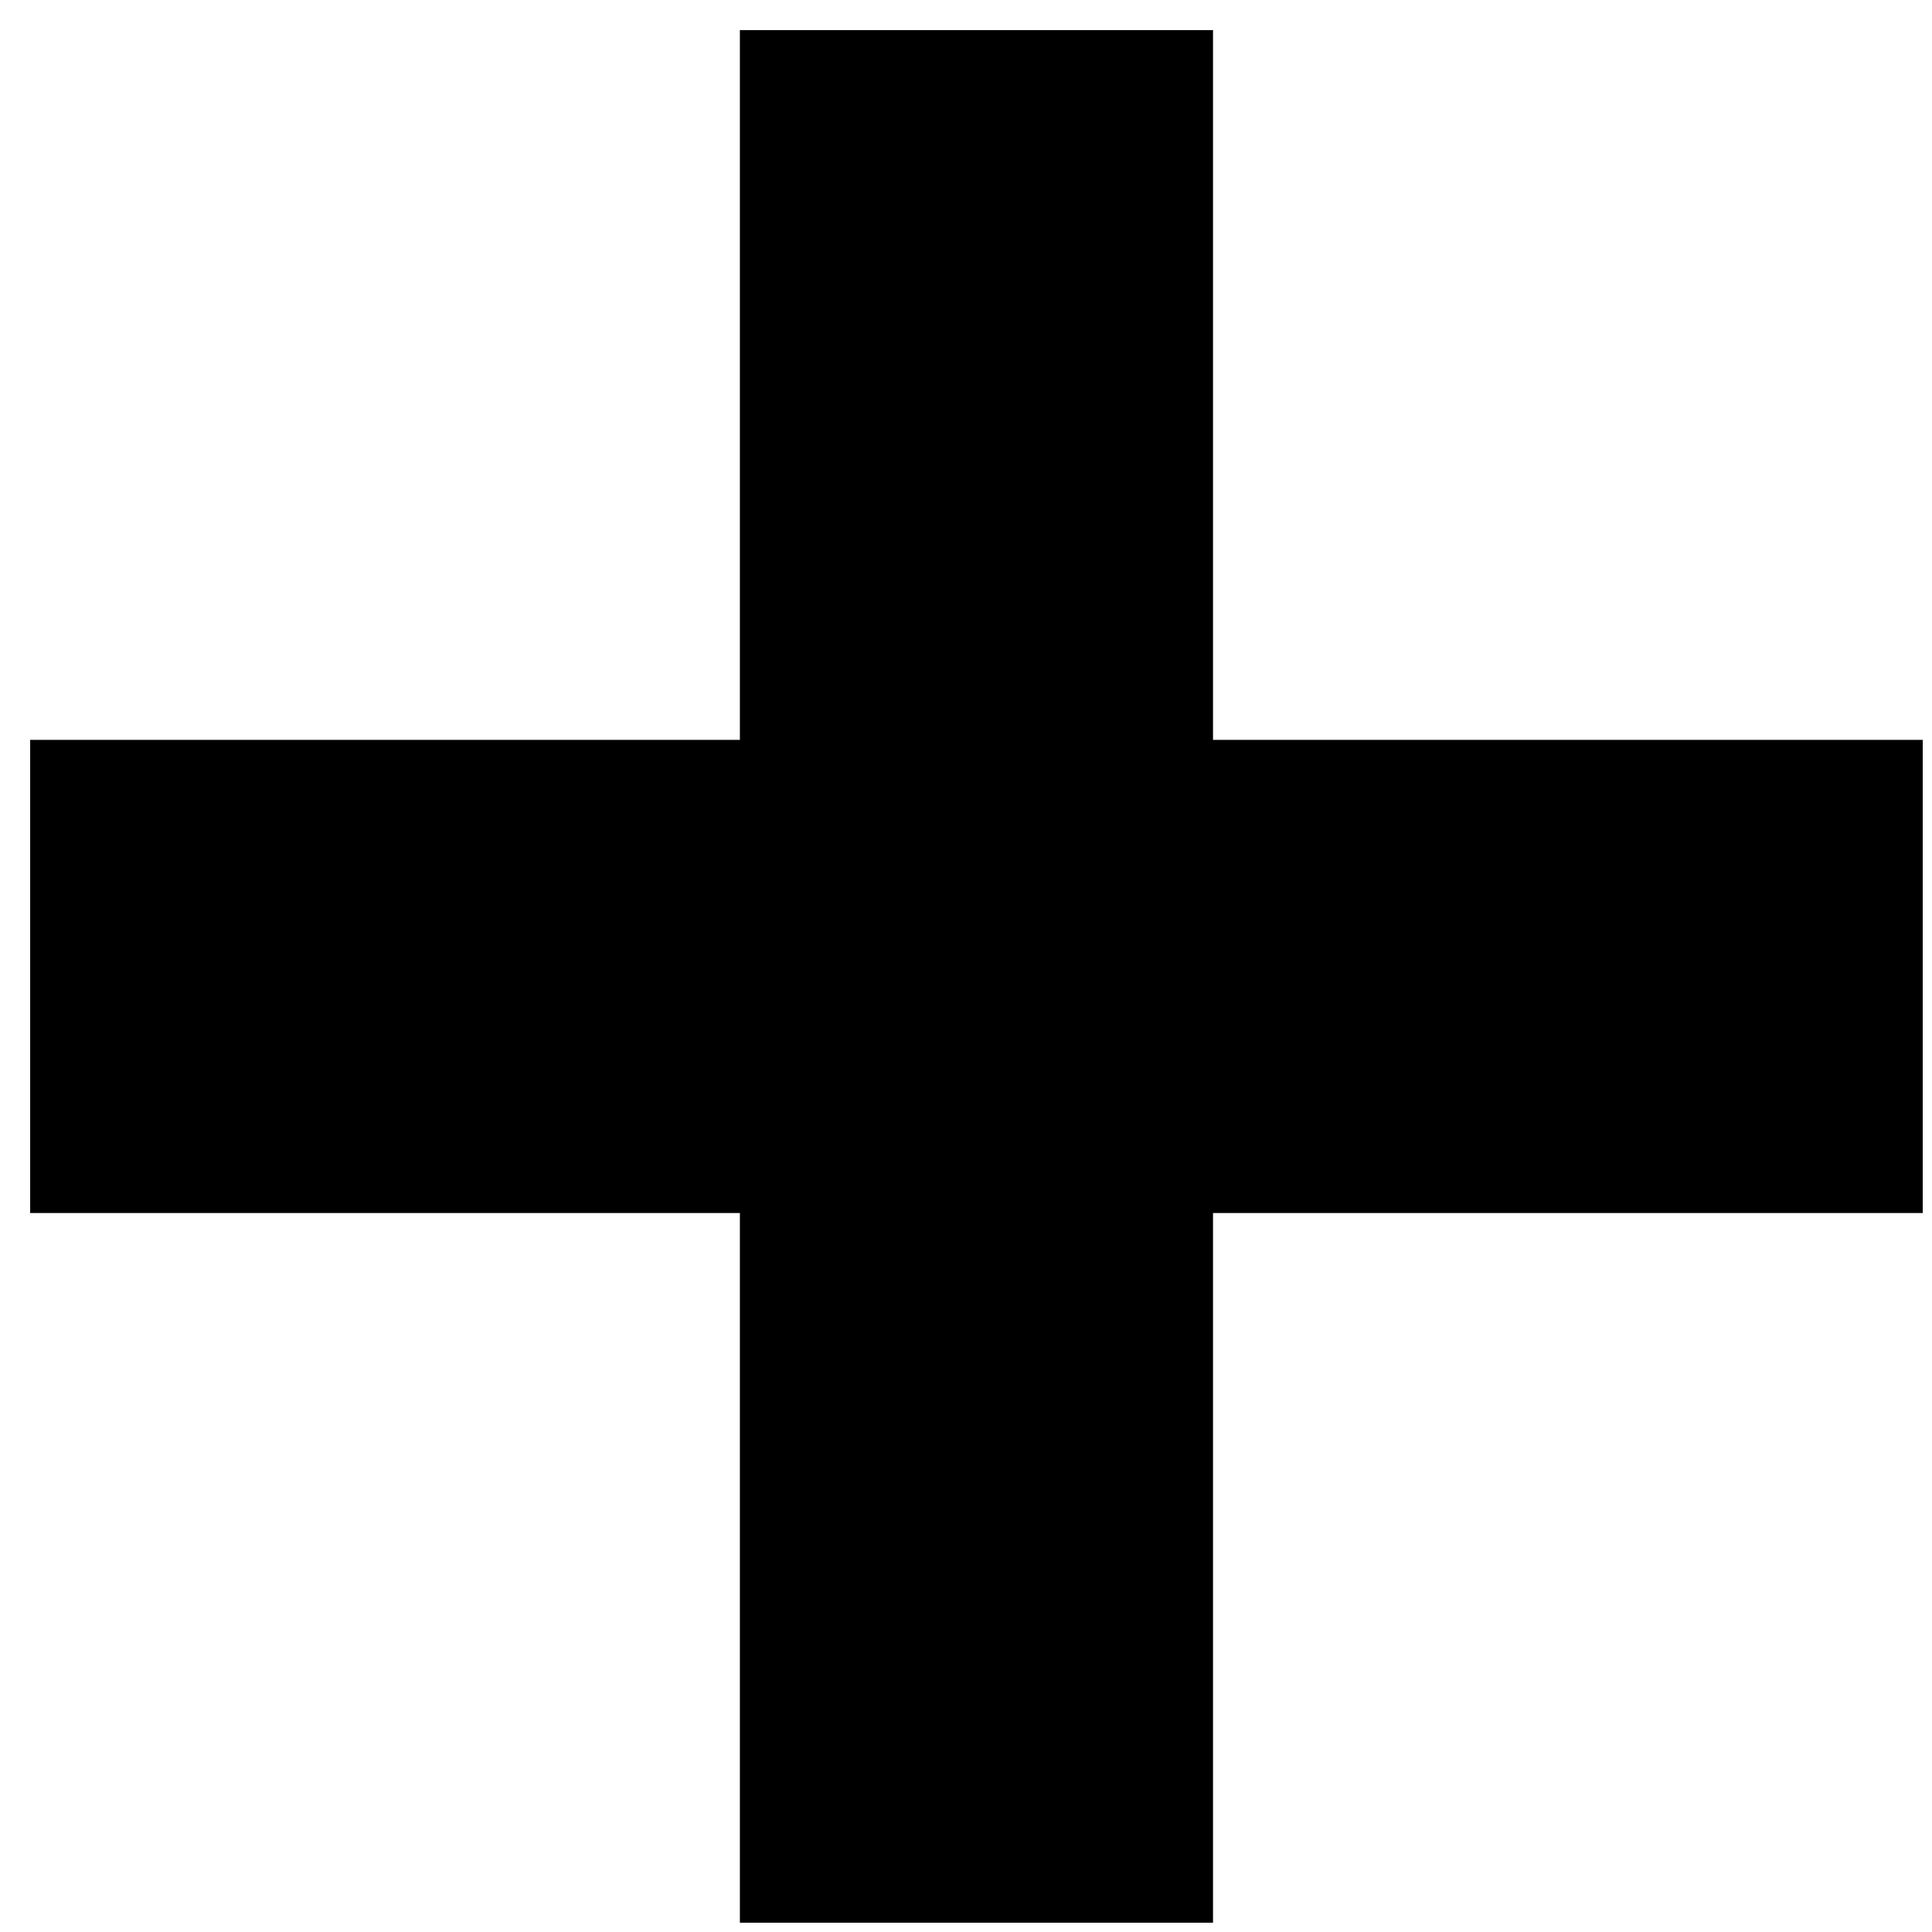
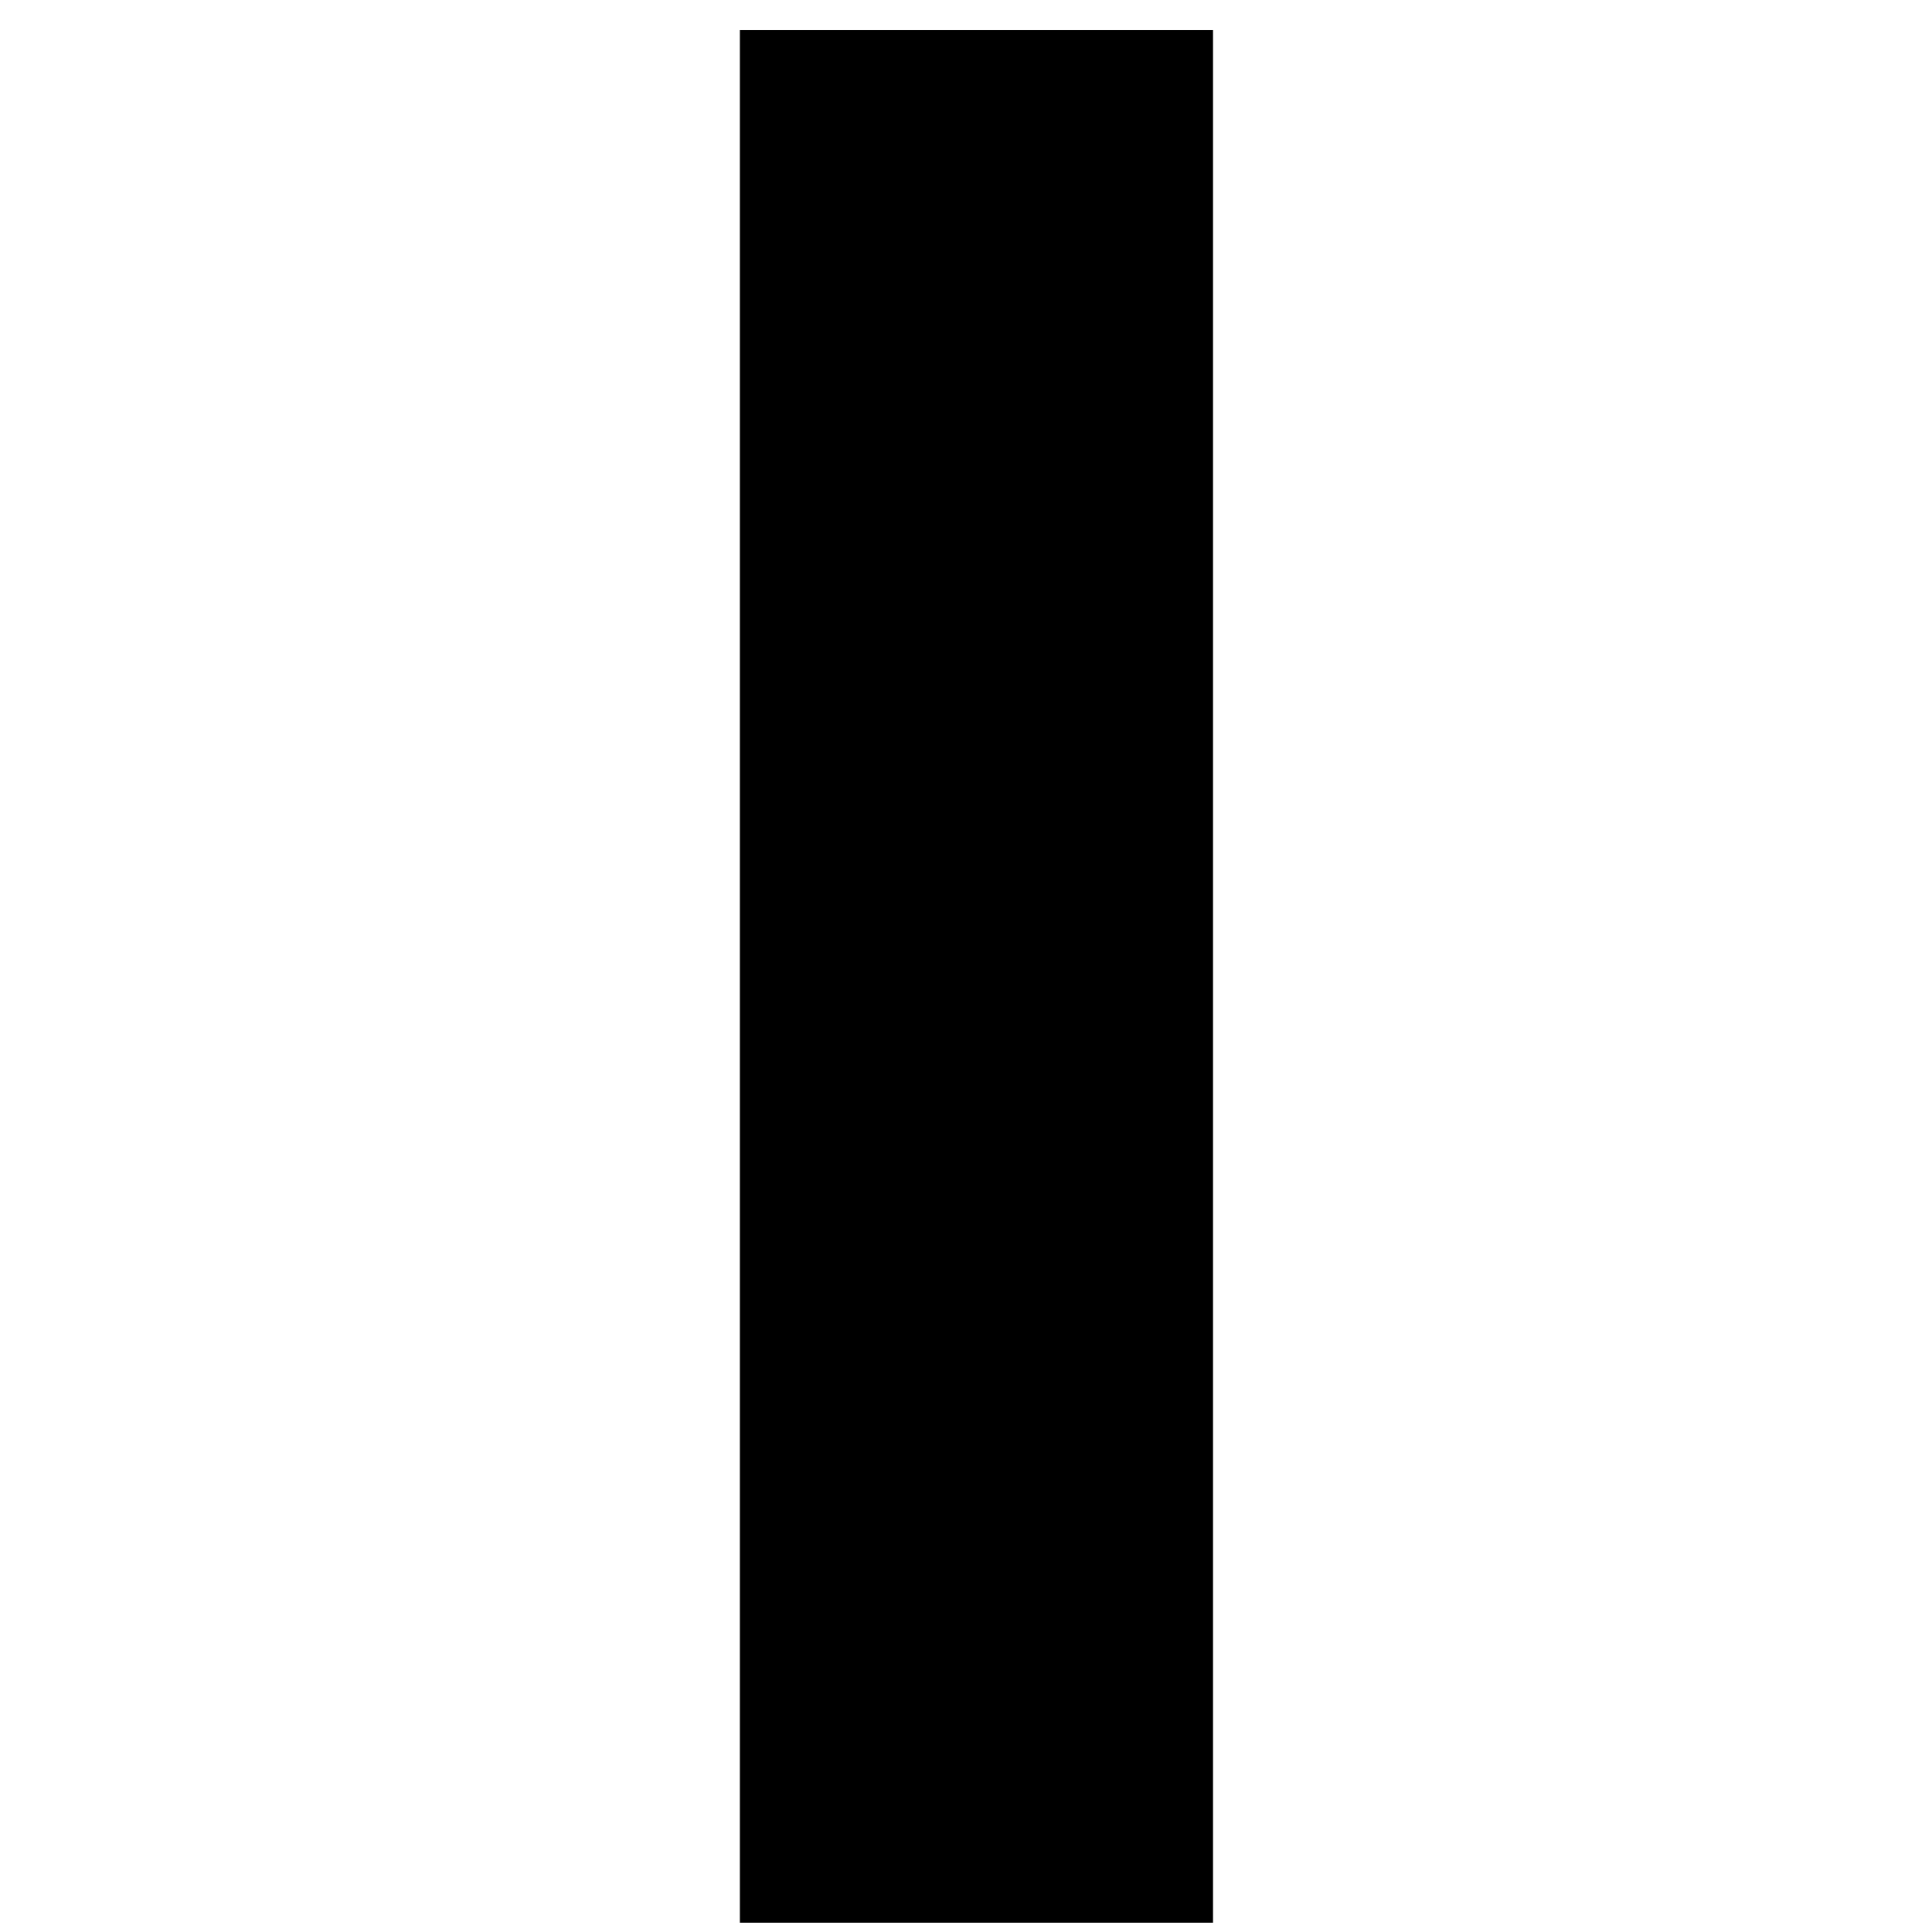
<svg xmlns="http://www.w3.org/2000/svg" width="49" height="49" viewBox="0 0 49 49" fill="none">
  <rect x="18.765" y="48.764" width="48" height="12" transform="rotate(-90 18.765 48.764)" fill="black" />
-   <rect x="0.765" y="18.765" width="48" height="12" fill="black" />
</svg>